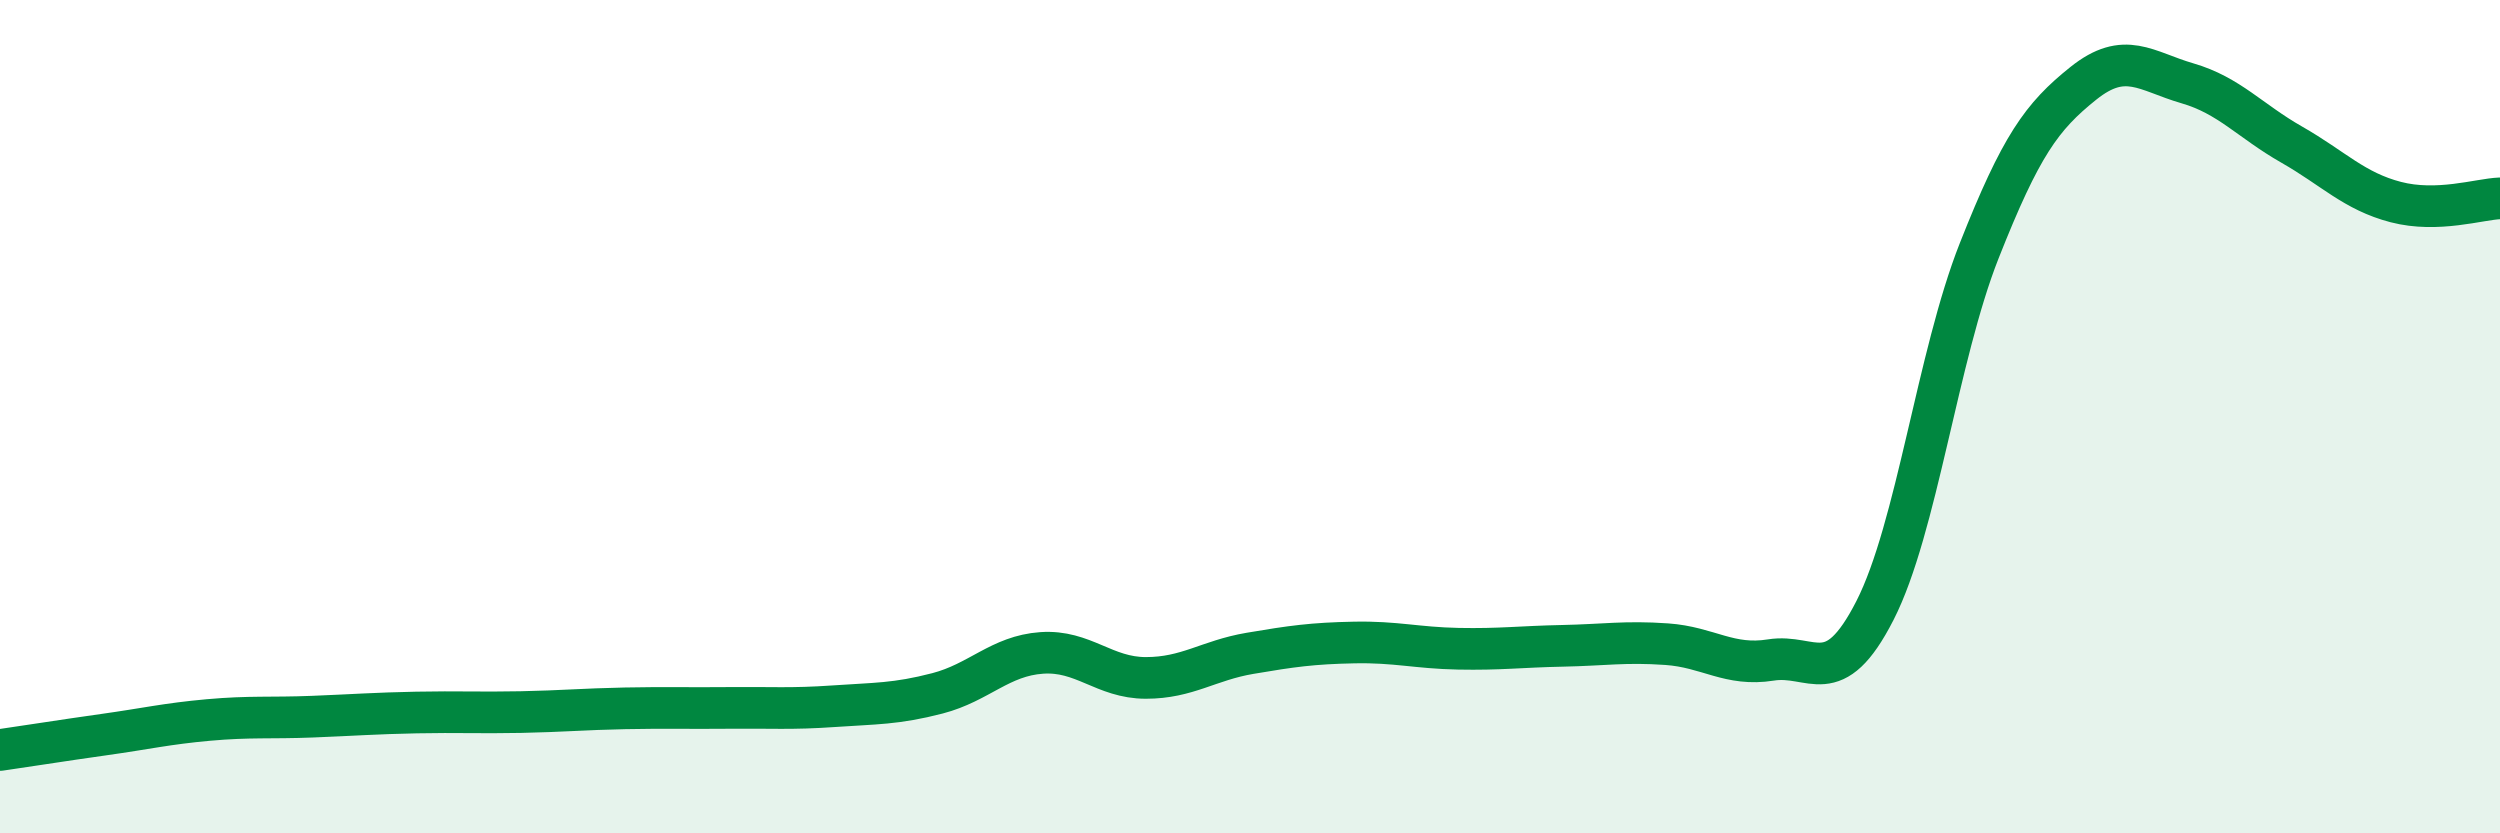
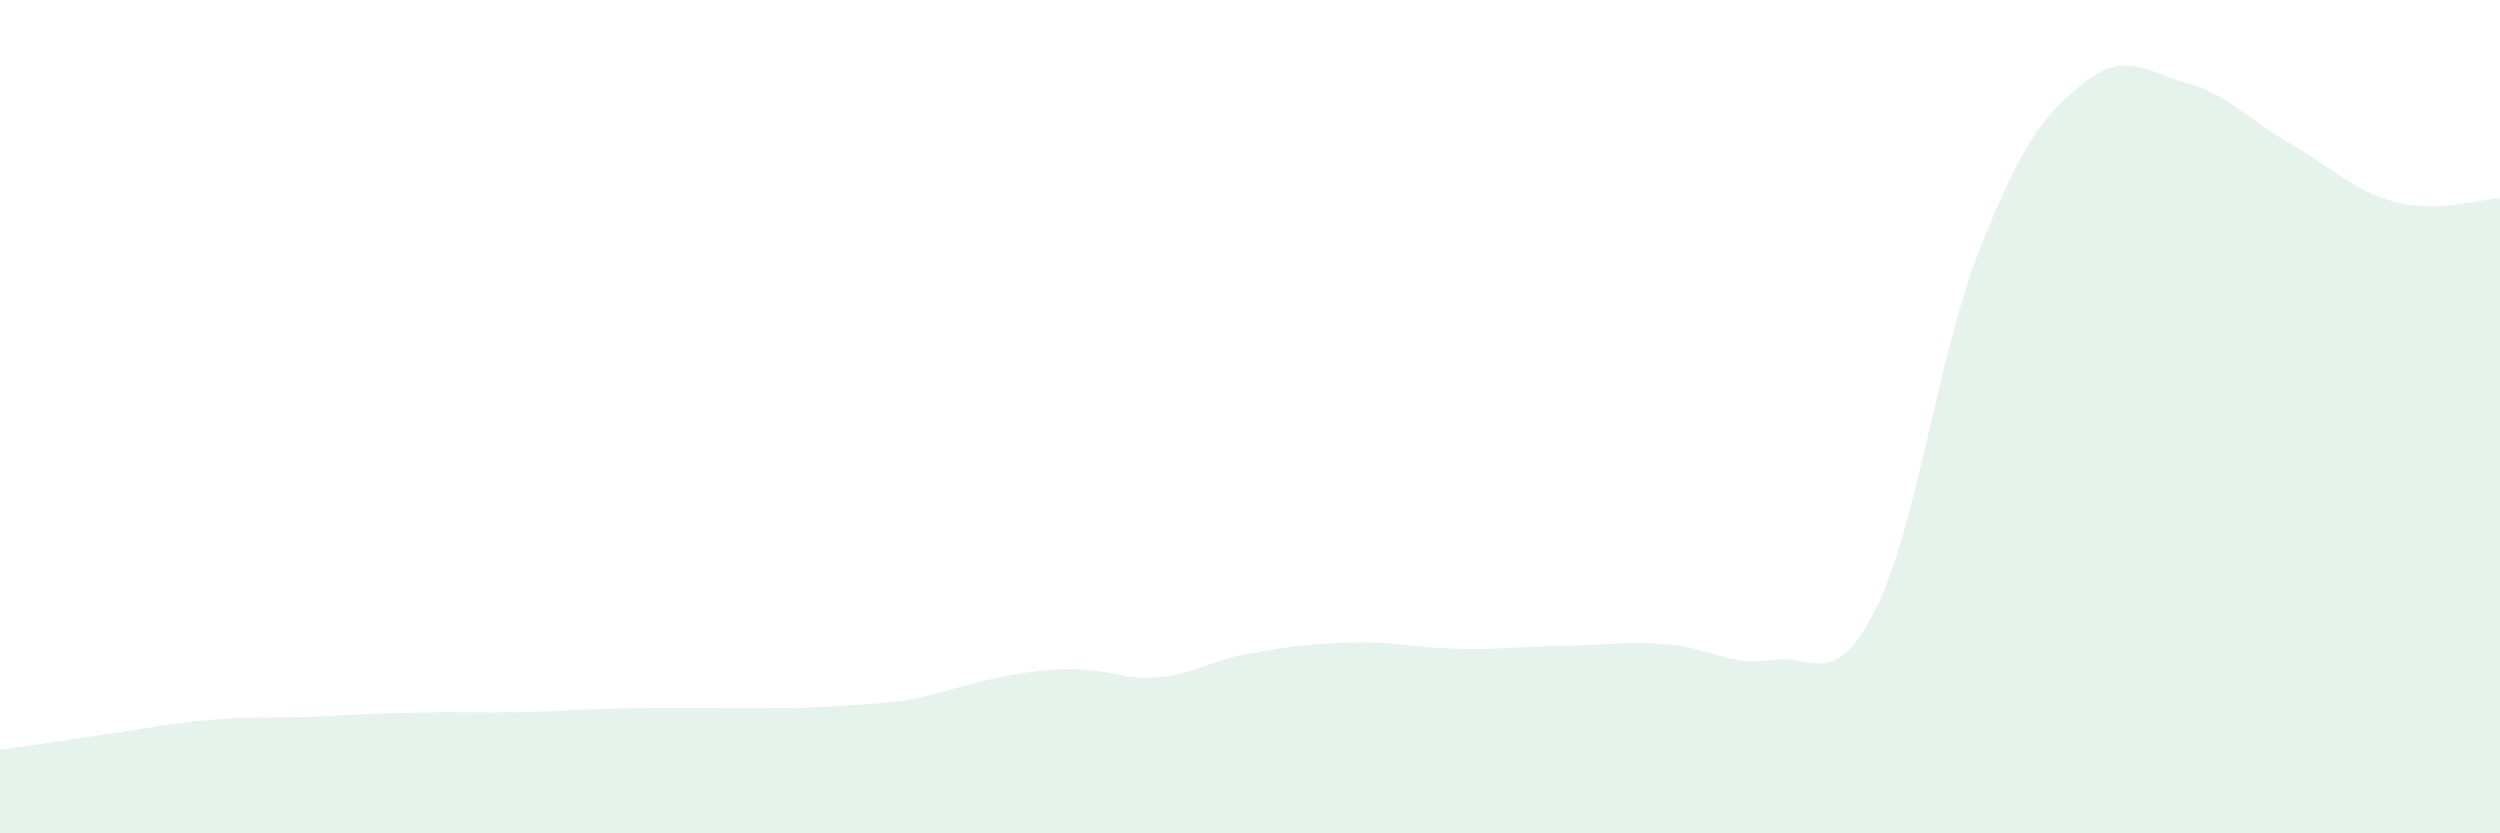
<svg xmlns="http://www.w3.org/2000/svg" width="60" height="20" viewBox="0 0 60 20">
-   <path d="M 0,18 C 0.5,17.93 1.5,17.77 2.5,17.63 C 3.5,17.49 4,17.37 5,17.28 C 6,17.19 6.5,17.24 7.5,17.2 C 8.5,17.16 9,17.12 10,17.1 C 11,17.08 11.5,17.11 12.5,17.09 C 13.5,17.07 14,17.02 15,17 C 16,16.98 16.5,17 17.5,16.99 C 18.5,16.98 19,17.02 20,16.95 C 21,16.88 21.5,16.9 22.5,16.64 C 23.5,16.38 24,15.74 25,15.67 C 26,15.6 26.5,16.27 27.5,16.27 C 28.5,16.27 29,15.85 30,15.68 C 31,15.51 31.5,15.44 32.5,15.42 C 33.5,15.4 34,15.55 35,15.57 C 36,15.59 36.5,15.52 37.5,15.5 C 38.5,15.48 39,15.39 40,15.46 C 41,15.53 41.5,16 42.5,15.84 C 43.5,15.68 44,16.61 45,14.65 C 46,12.69 46.5,8.55 47.5,6.02 C 48.5,3.49 49,2.8 50,2 C 51,1.2 51.5,1.71 52.5,2 C 53.5,2.29 54,2.9 55,3.47 C 56,4.04 56.5,4.59 57.5,4.85 C 58.5,5.11 59.5,4.78 60,4.76L60 20L0 20Z" fill="#008740" opacity="0.1" stroke-linecap="round" stroke-linejoin="round" />
-   <path d="M 0,18 C 0.5,17.93 1.5,17.77 2.5,17.63 C 3.5,17.49 4,17.37 5,17.28 C 6,17.19 6.5,17.24 7.5,17.2 C 8.5,17.16 9,17.12 10,17.1 C 11,17.08 11.5,17.11 12.5,17.09 C 13.5,17.07 14,17.02 15,17 C 16,16.98 16.5,17 17.5,16.99 C 18.5,16.98 19,17.02 20,16.95 C 21,16.88 21.5,16.9 22.5,16.64 C 23.5,16.38 24,15.74 25,15.67 C 26,15.6 26.5,16.27 27.5,16.27 C 28.5,16.27 29,15.85 30,15.68 C 31,15.51 31.5,15.44 32.5,15.42 C 33.5,15.4 34,15.55 35,15.57 C 36,15.59 36.5,15.52 37.5,15.5 C 38.5,15.48 39,15.39 40,15.46 C 41,15.53 41.5,16 42.5,15.84 C 43.5,15.68 44,16.61 45,14.65 C 46,12.69 46.5,8.55 47.5,6.02 C 48.5,3.49 49,2.8 50,2 C 51,1.2 51.5,1.71 52.5,2 C 53.5,2.29 54,2.9 55,3.47 C 56,4.04 56.5,4.59 57.5,4.85 C 58.5,5.11 59.5,4.78 60,4.76" stroke="#008740" stroke-width="1" fill="none" stroke-linecap="round" stroke-linejoin="round" />
+   <path d="M 0,18 C 0.5,17.93 1.5,17.77 2.5,17.63 C 3.5,17.49 4,17.37 5,17.28 C 6,17.19 6.5,17.24 7.5,17.2 C 8.5,17.16 9,17.12 10,17.1 C 11,17.08 11.5,17.11 12.5,17.09 C 13.5,17.07 14,17.02 15,17 C 16,16.98 16.5,17 17.5,16.99 C 18.5,16.98 19,17.02 20,16.95 C 21,16.88 21.5,16.9 22.5,16.64 C 26,15.6 26.5,16.27 27.5,16.27 C 28.5,16.27 29,15.85 30,15.68 C 31,15.51 31.5,15.44 32.5,15.42 C 33.5,15.4 34,15.55 35,15.57 C 36,15.59 36.5,15.52 37.5,15.5 C 38.5,15.48 39,15.39 40,15.46 C 41,15.53 41.5,16 42.5,15.84 C 43.5,15.68 44,16.61 45,14.65 C 46,12.69 46.5,8.55 47.5,6.02 C 48.5,3.49 49,2.8 50,2 C 51,1.2 51.5,1.71 52.5,2 C 53.5,2.29 54,2.9 55,3.47 C 56,4.04 56.5,4.59 57.5,4.85 C 58.5,5.11 59.5,4.78 60,4.76L60 20L0 20Z" fill="#008740" opacity="0.1" stroke-linecap="round" stroke-linejoin="round" />
</svg>